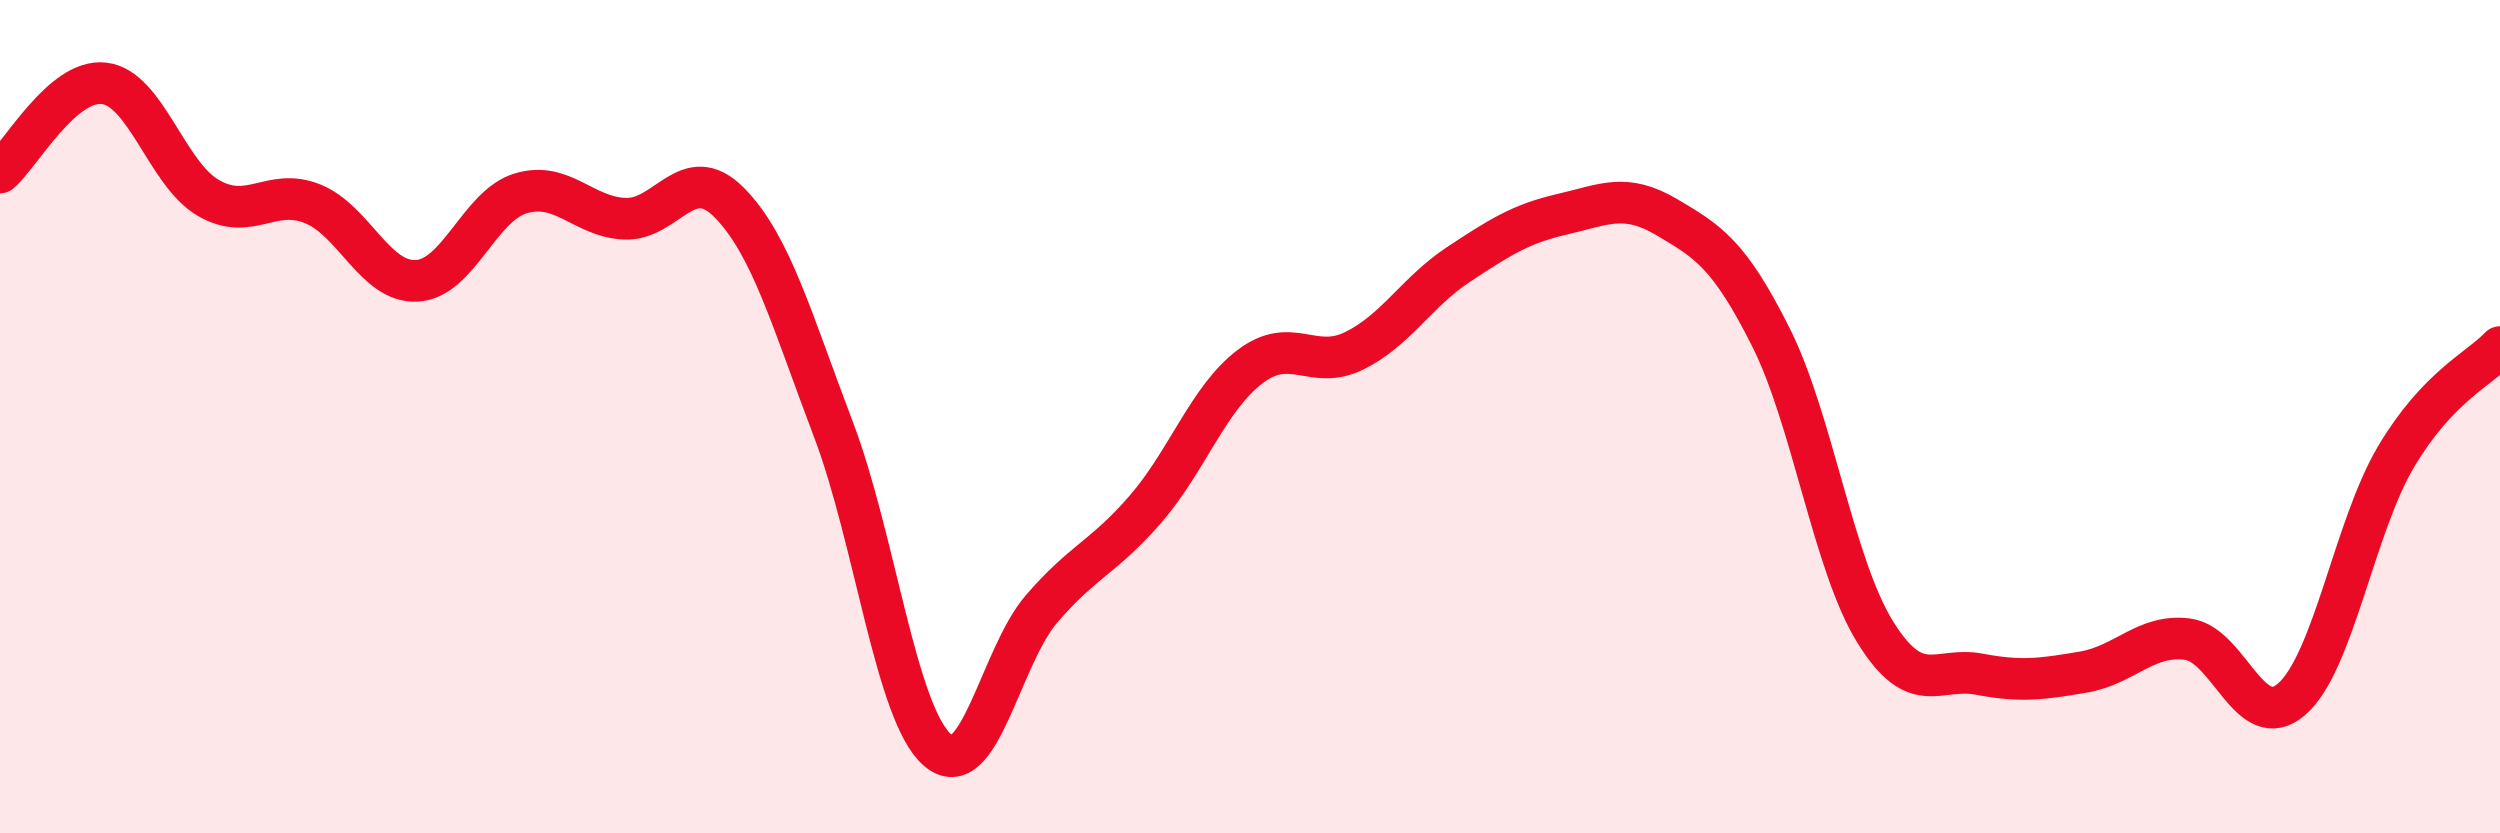
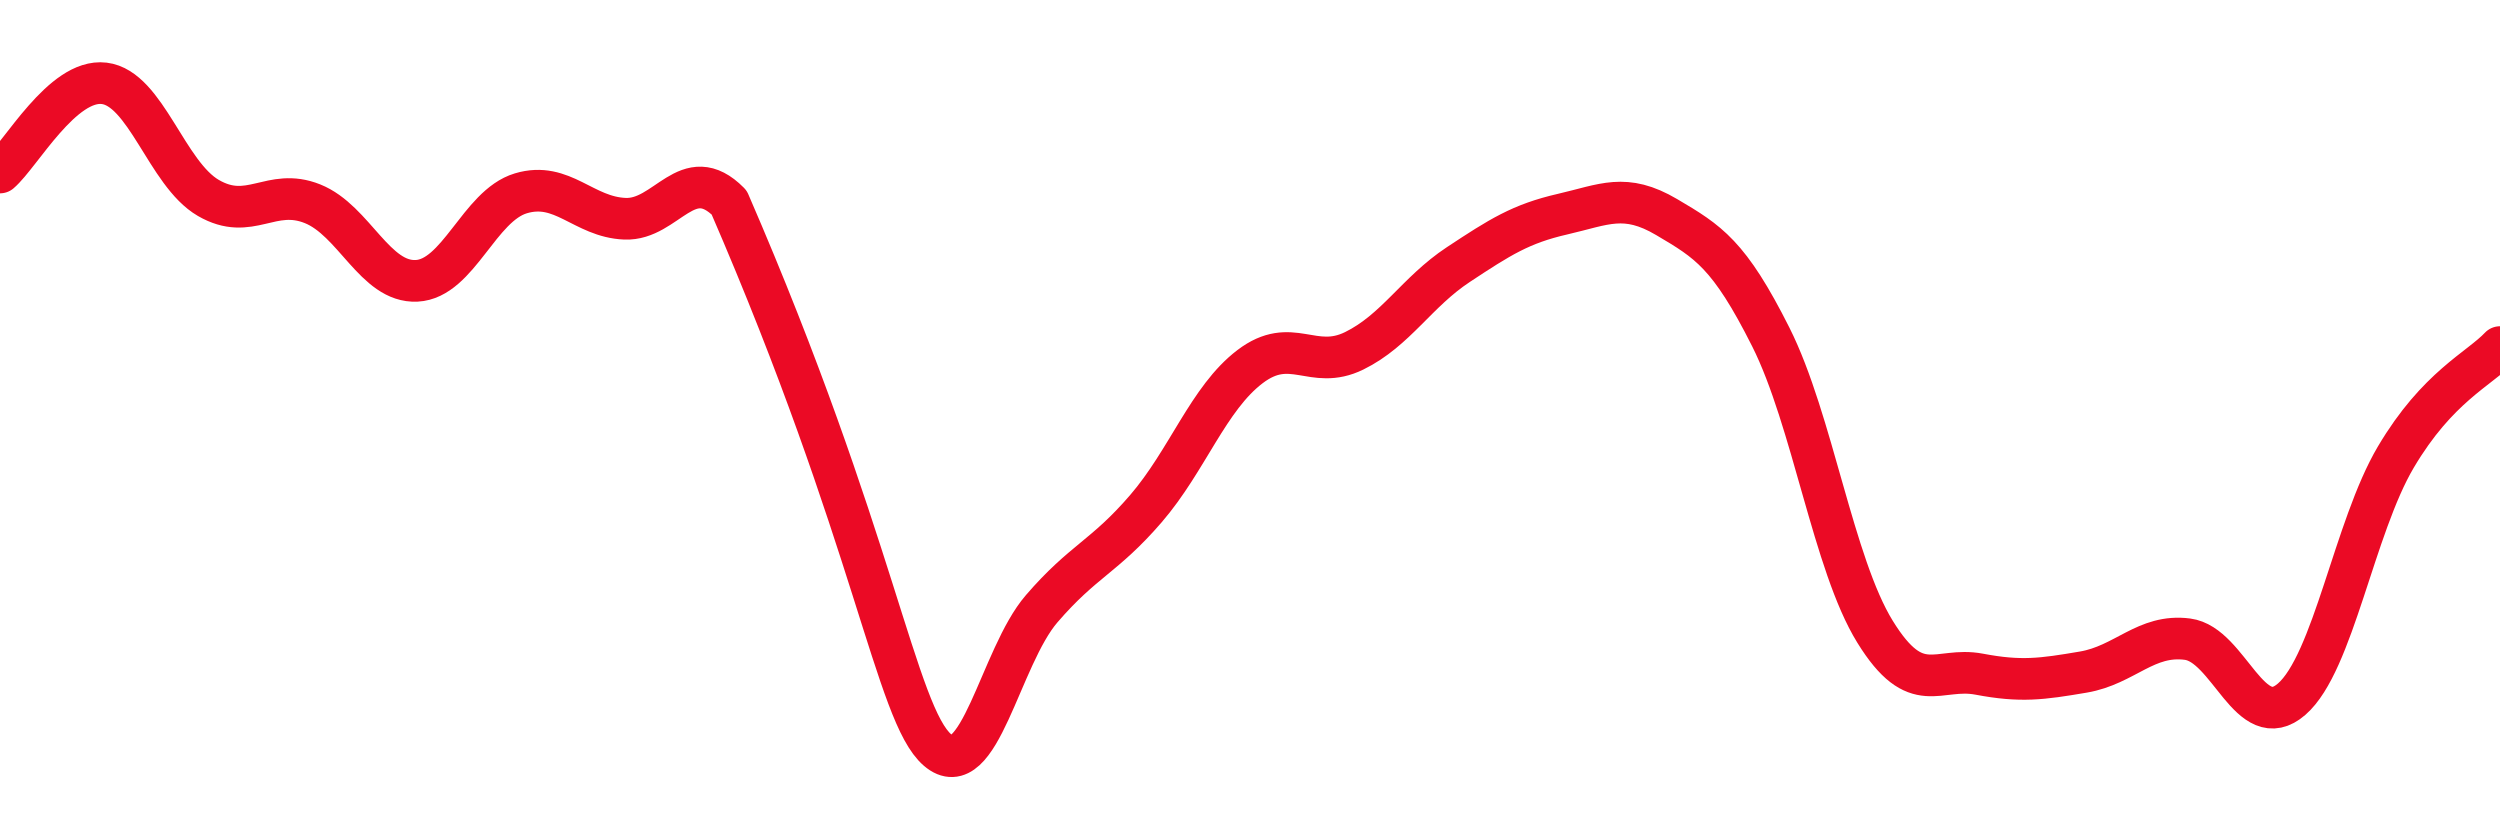
<svg xmlns="http://www.w3.org/2000/svg" width="60" height="20" viewBox="0 0 60 20">
-   <path d="M 0,4.14 C 0.5,3.71 1.5,1.88 2.5,2 C 3.5,2.12 4,4.17 5,4.75 C 6,5.33 6.5,4.49 7.5,4.89 C 8.5,5.29 9,6.79 10,6.74 C 11,6.69 11.5,4.94 12.5,4.64 C 13.5,4.34 14,5.21 15,5.25 C 16,5.29 16.5,3.85 17.5,4.86 C 18.5,5.87 19,7.67 20,10.3 C 21,12.93 21.5,17.14 22.5,18 C 23.5,18.86 24,15.77 25,14.61 C 26,13.45 26.5,13.37 27.5,12.21 C 28.5,11.05 29,9.56 30,8.8 C 31,8.04 31.5,8.91 32.5,8.42 C 33.5,7.93 34,7.01 35,6.35 C 36,5.69 36.5,5.37 37.5,5.14 C 38.5,4.91 39,4.62 40,5.21 C 41,5.8 41.5,6.1 42.5,8.09 C 43.5,10.08 44,13.54 45,15.16 C 46,16.78 46.5,15.99 47.5,16.18 C 48.5,16.37 49,16.3 50,16.13 C 51,15.96 51.5,15.21 52.5,15.34 C 53.5,15.47 54,17.65 55,16.78 C 56,15.91 56.5,12.66 57.5,10.97 C 58.5,9.28 59.5,8.86 60,8.33L60 20L0 20Z" fill="#EB0A25" opacity="0.1" stroke-linecap="round" stroke-linejoin="round" />
-   <path d="M 0,4.14 C 0.5,3.71 1.5,1.88 2.5,2 C 3.5,2.12 4,4.17 5,4.75 C 6,5.33 6.5,4.49 7.5,4.89 C 8.5,5.29 9,6.79 10,6.74 C 11,6.69 11.5,4.94 12.5,4.64 C 13.5,4.34 14,5.21 15,5.25 C 16,5.29 16.5,3.85 17.5,4.86 C 18.5,5.87 19,7.67 20,10.3 C 21,12.93 21.5,17.14 22.5,18 C 23.5,18.86 24,15.77 25,14.61 C 26,13.45 26.5,13.37 27.5,12.21 C 28.5,11.05 29,9.56 30,8.8 C 31,8.04 31.5,8.91 32.5,8.42 C 33.5,7.93 34,7.01 35,6.35 C 36,5.69 36.5,5.37 37.5,5.14 C 38.5,4.91 39,4.62 40,5.21 C 41,5.8 41.5,6.1 42.5,8.09 C 43.5,10.08 44,13.54 45,15.16 C 46,16.78 46.5,15.99 47.5,16.18 C 48.5,16.37 49,16.3 50,16.13 C 51,15.96 51.5,15.21 52.5,15.34 C 53.5,15.47 54,17.65 55,16.78 C 56,15.91 56.5,12.66 57.5,10.97 C 58.5,9.28 59.5,8.86 60,8.33" stroke="#EB0A25" stroke-width="1" fill="none" stroke-linecap="round" stroke-linejoin="round" />
+   <path d="M 0,4.14 C 0.5,3.71 1.5,1.88 2.5,2 C 3.5,2.12 4,4.17 5,4.75 C 6,5.33 6.5,4.49 7.5,4.89 C 8.5,5.29 9,6.79 10,6.74 C 11,6.69 11.5,4.94 12.5,4.64 C 13.5,4.34 14,5.21 15,5.25 C 16,5.29 16.5,3.85 17.5,4.86 C 21,12.93 21.5,17.14 22.5,18 C 23.5,18.86 24,15.77 25,14.61 C 26,13.45 26.5,13.37 27.5,12.21 C 28.5,11.05 29,9.56 30,8.8 C 31,8.04 31.5,8.91 32.5,8.42 C 33.5,7.93 34,7.01 35,6.35 C 36,5.69 36.5,5.37 37.5,5.14 C 38.5,4.91 39,4.62 40,5.21 C 41,5.8 41.5,6.1 42.5,8.09 C 43.5,10.08 44,13.54 45,15.16 C 46,16.78 46.5,15.99 47.5,16.18 C 48.5,16.37 49,16.3 50,16.13 C 51,15.96 51.5,15.21 52.5,15.34 C 53.5,15.47 54,17.65 55,16.78 C 56,15.91 56.5,12.66 57.5,10.97 C 58.5,9.28 59.5,8.86 60,8.33" stroke="#EB0A25" stroke-width="1" fill="none" stroke-linecap="round" stroke-linejoin="round" />
</svg>